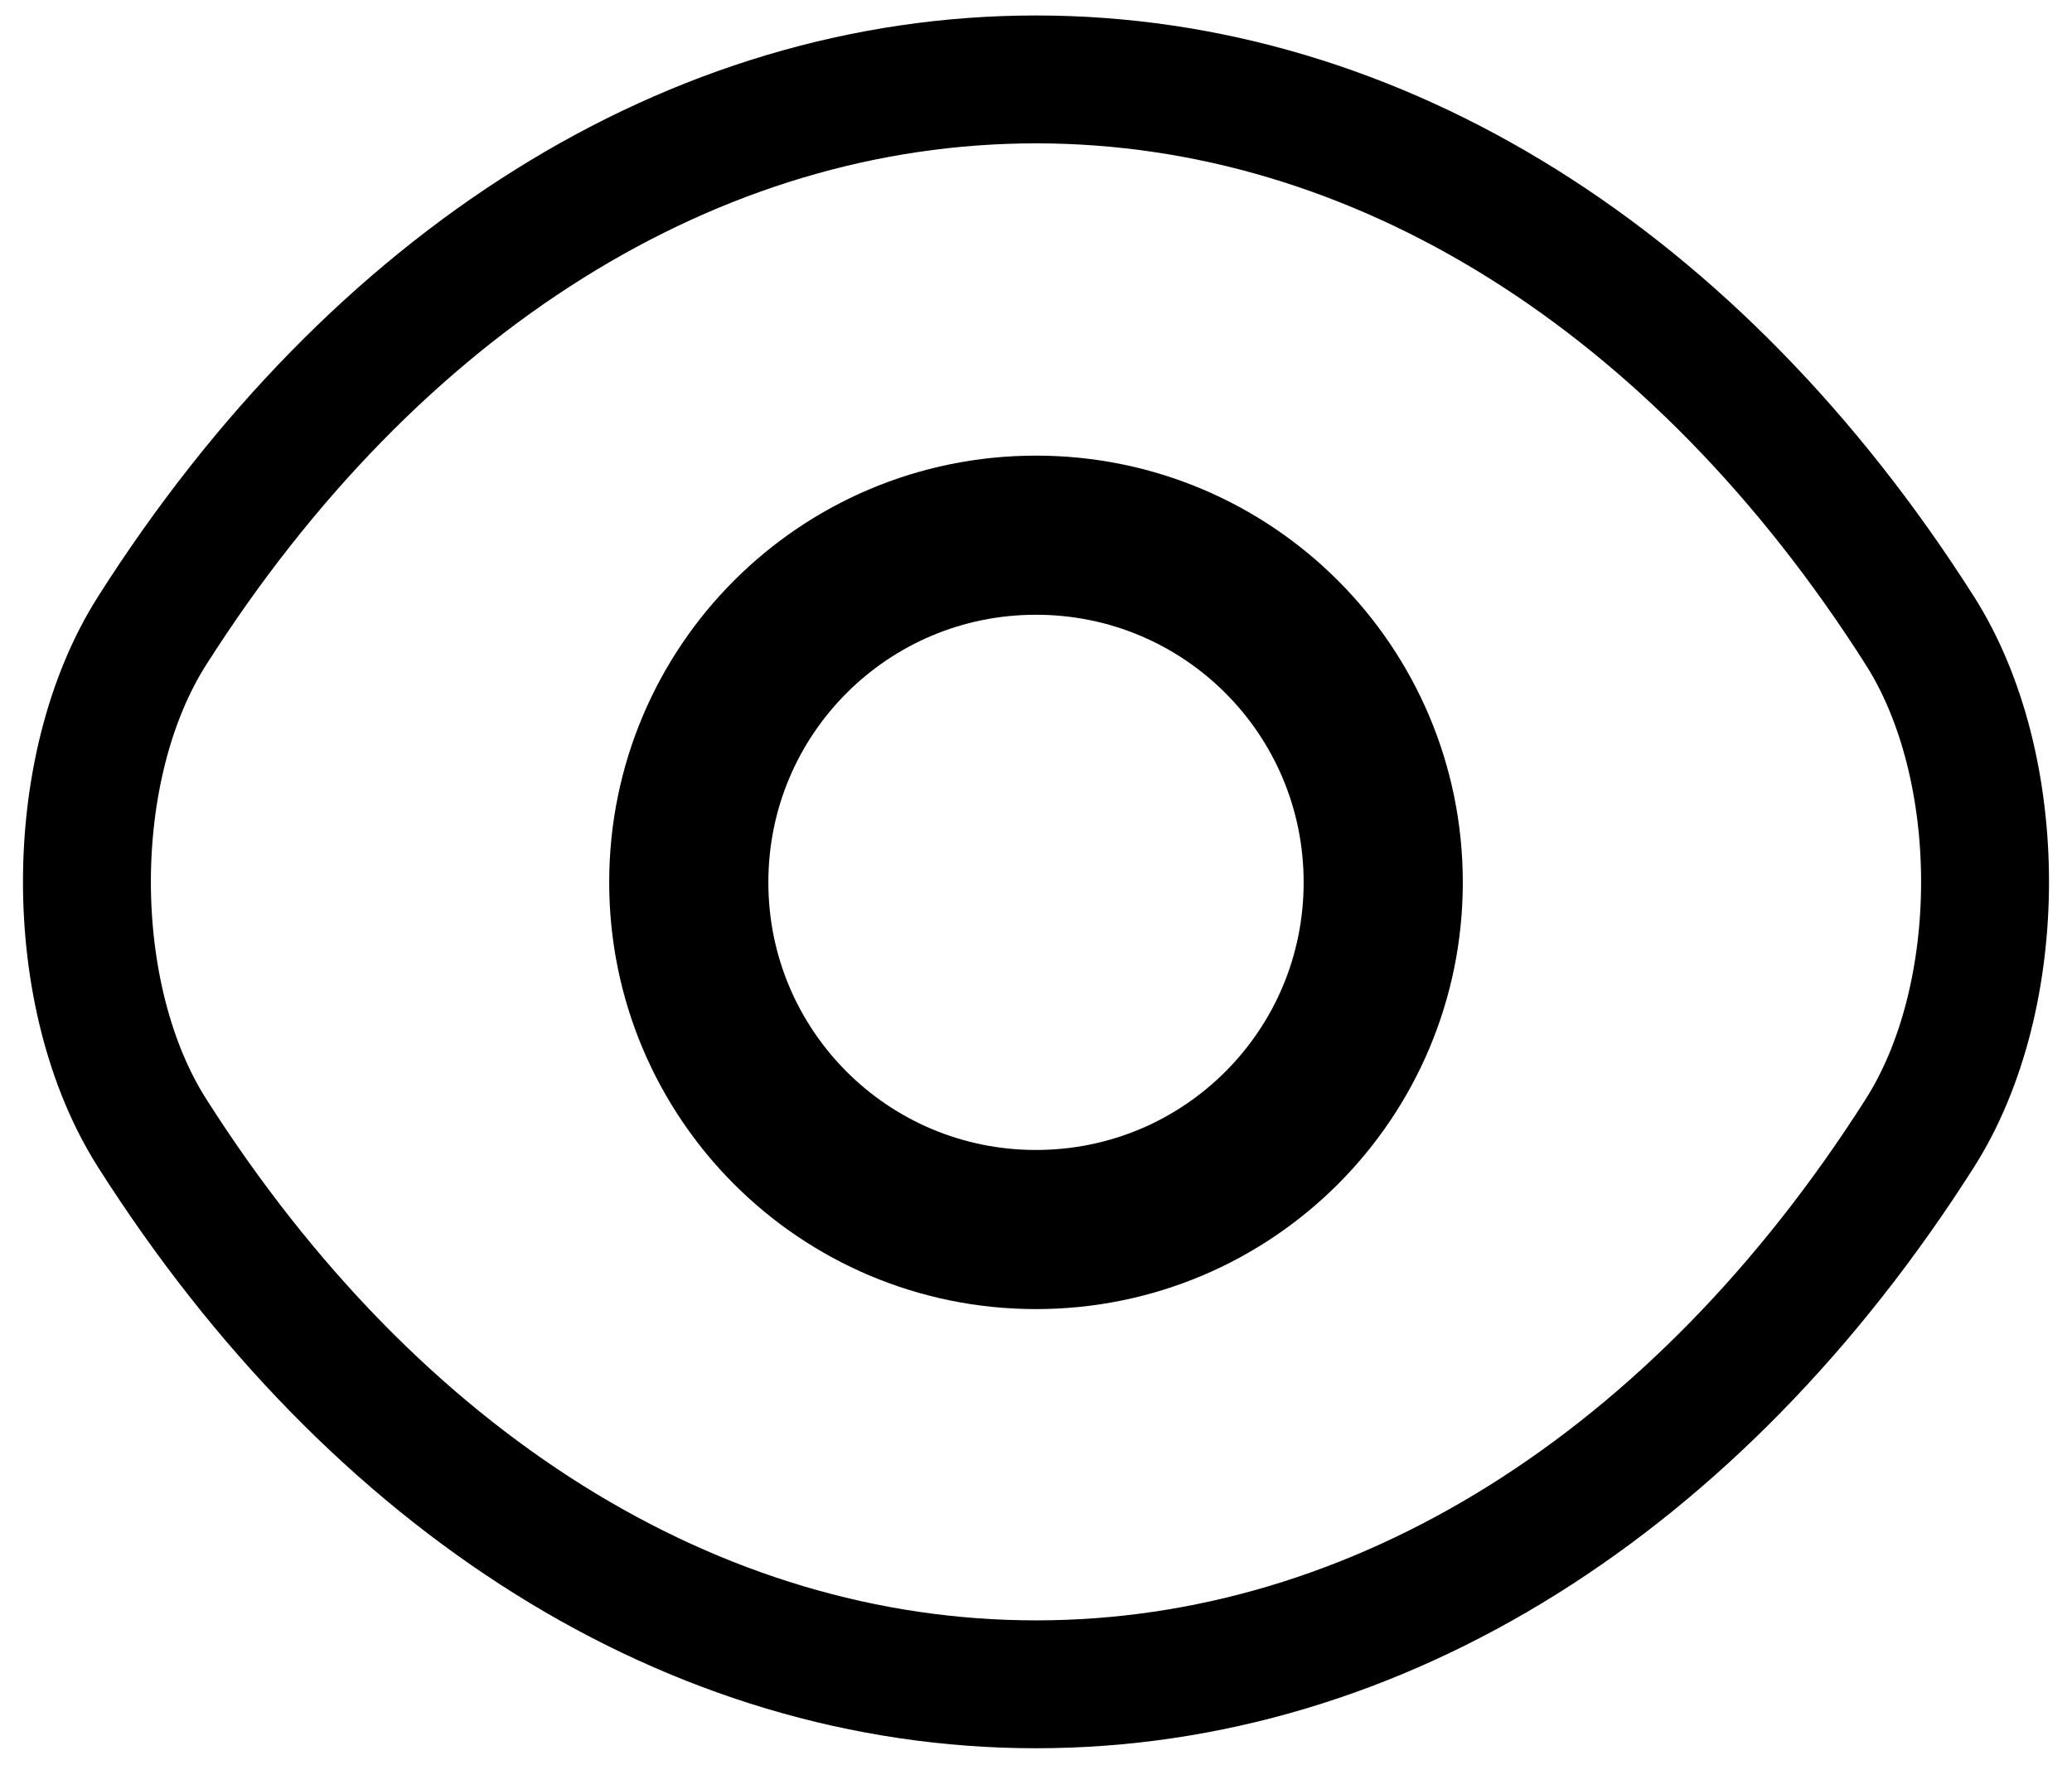
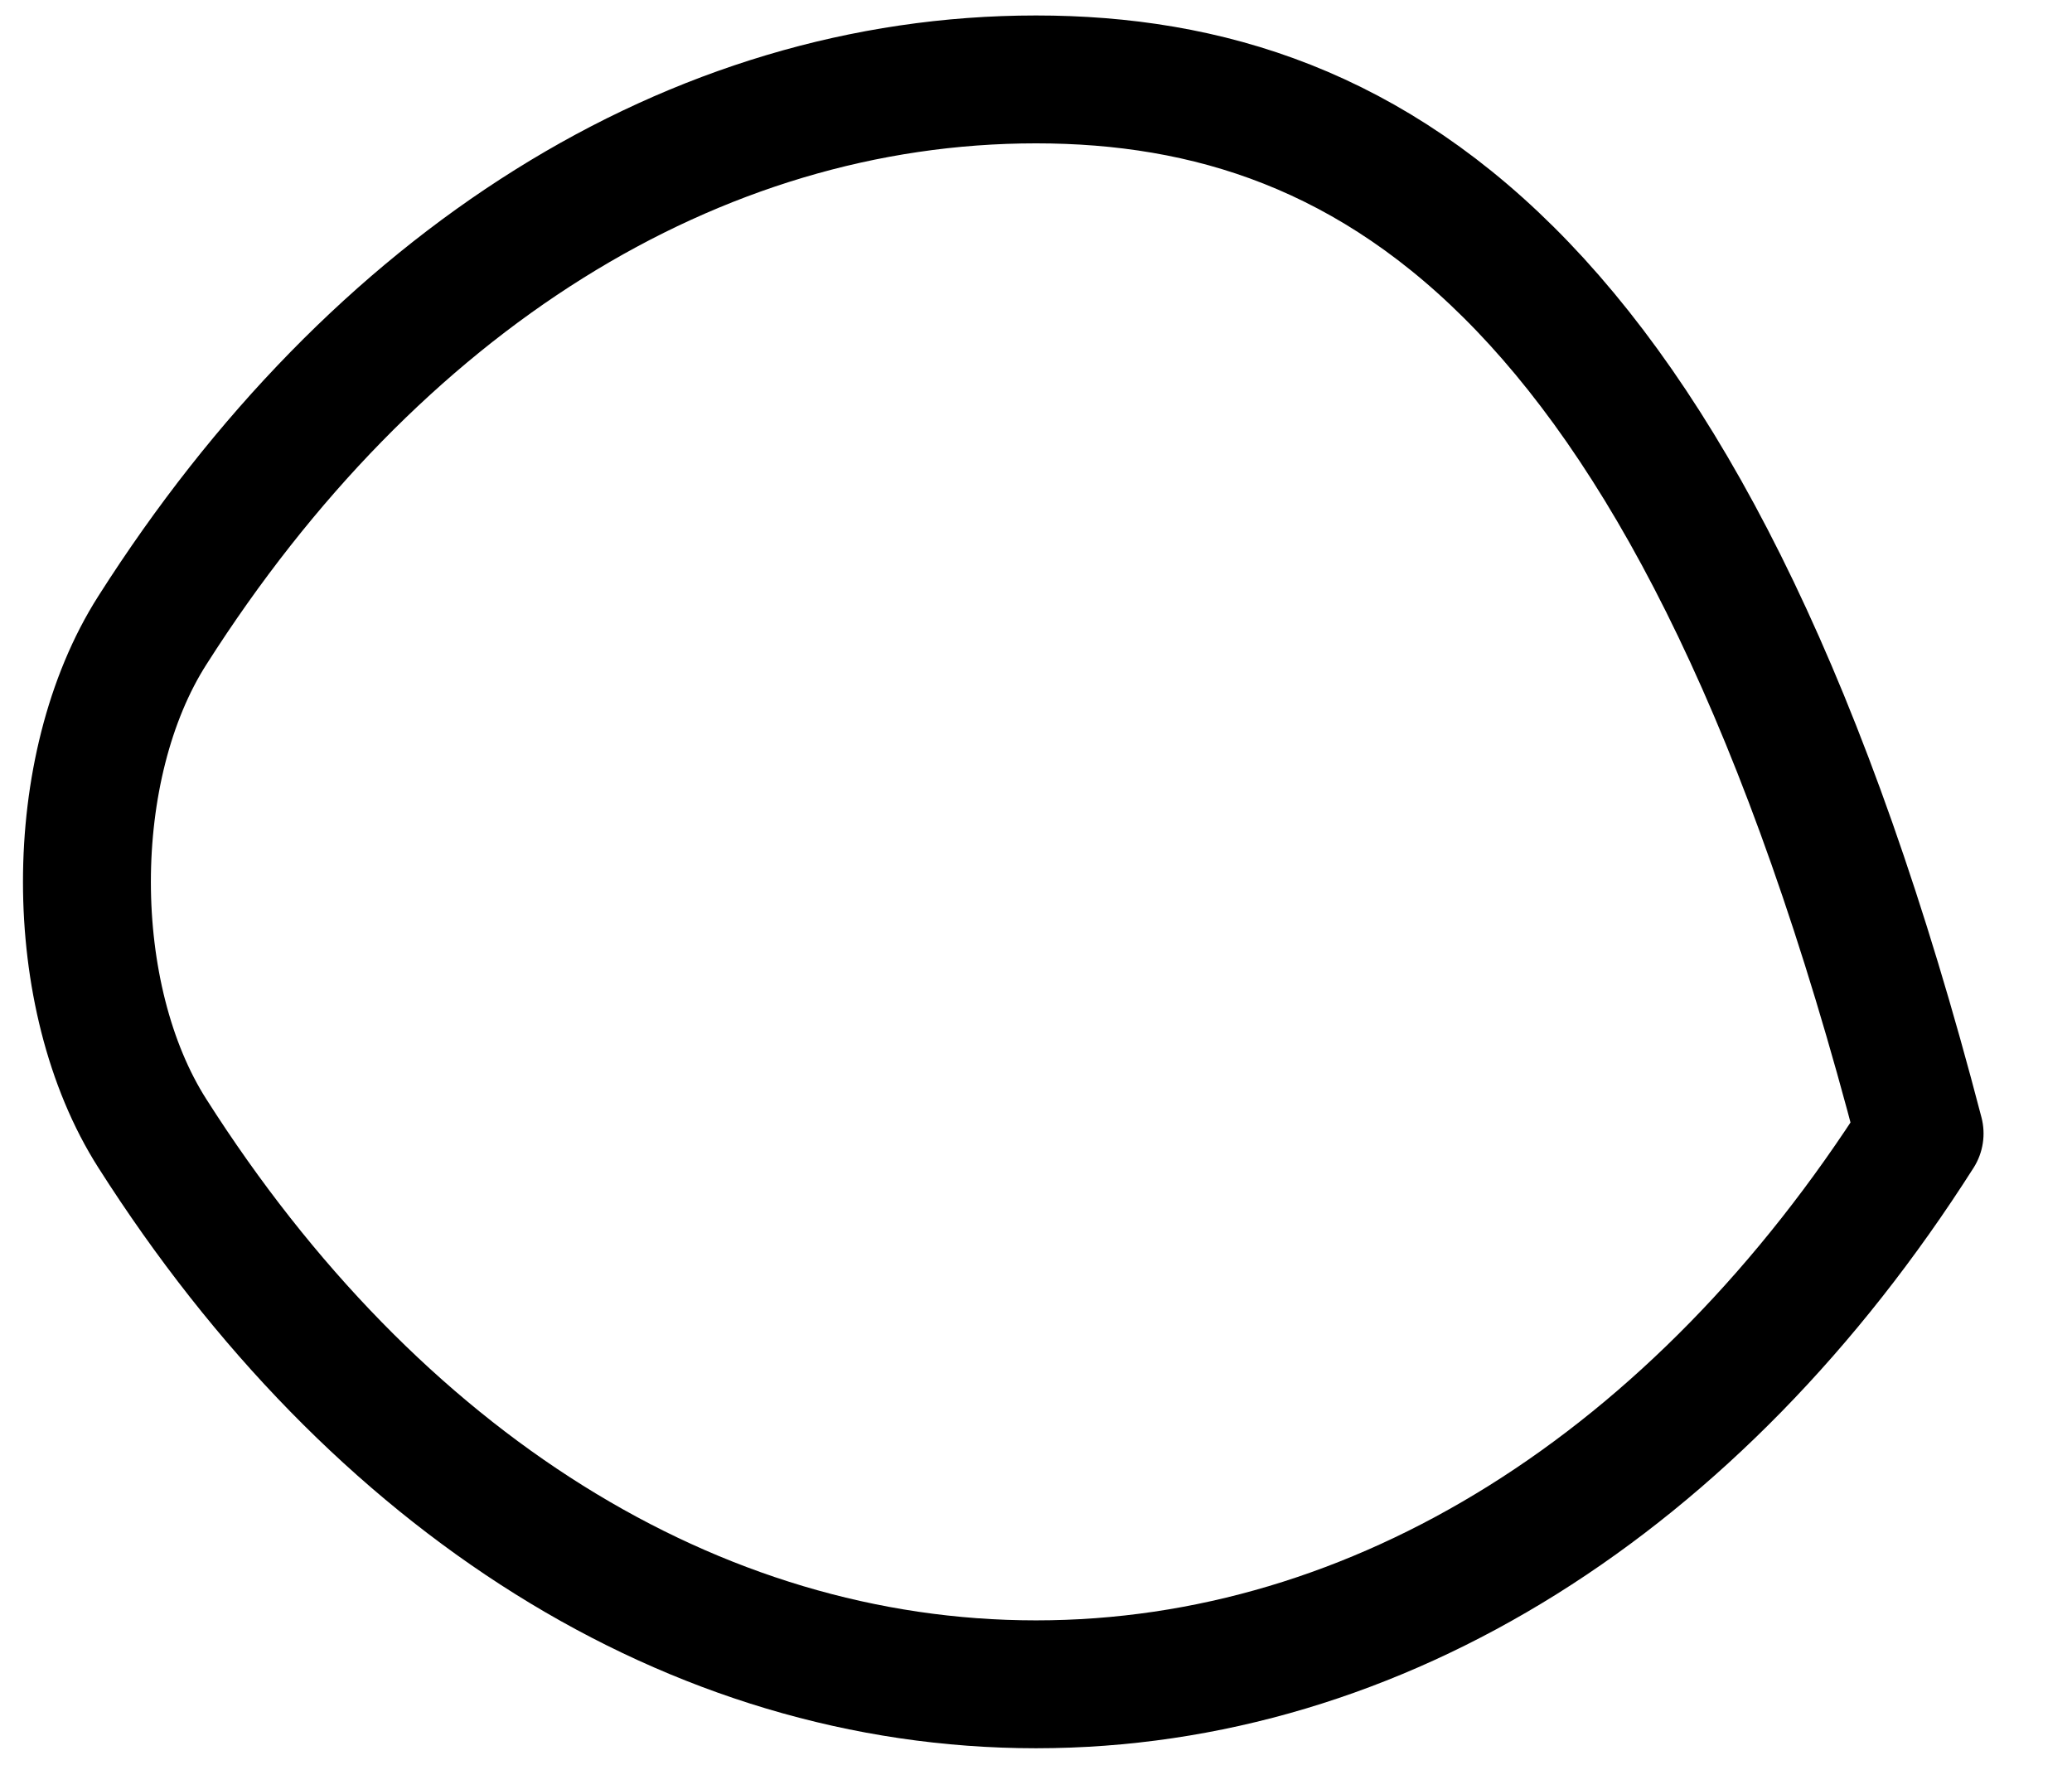
<svg xmlns="http://www.w3.org/2000/svg" width="81" height="69" viewBox="0 0 81 69" fill="none">
-   <path d="M54.074 34.5C54.074 42.008 48.008 48.075 40.5 48.075C32.993 48.075 26.926 42.008 26.926 34.5C26.926 26.993 32.993 20.926 40.5 20.926C48.008 20.926 54.074 26.993 54.074 34.5Z" stroke="#BD916A" style="stroke:#BD916A;stroke:color(display-p3 0.741 0.569 0.416);stroke-opacity:1;" stroke-width="6.222" stroke-linecap="round" stroke-linejoin="round" />
-   <path d="M40.5 65.857C53.885 65.857 66.359 57.971 75.042 44.321C78.454 38.974 78.454 29.988 75.042 24.642C66.359 10.992 53.885 3.105 40.5 3.105C27.115 3.105 14.641 10.992 5.958 24.642C2.545 29.988 2.545 38.974 5.958 44.321C14.641 57.971 27.115 65.857 40.5 65.857Z" stroke="#BD916A" style="stroke:#BD916A;stroke:color(display-p3 0.741 0.569 0.416);stroke-opacity:1;" stroke-width="5" stroke-linecap="round" stroke-linejoin="round" />
+   <path d="M40.5 65.857C53.885 65.857 66.359 57.971 75.042 44.321C66.359 10.992 53.885 3.105 40.5 3.105C27.115 3.105 14.641 10.992 5.958 24.642C2.545 29.988 2.545 38.974 5.958 44.321C14.641 57.971 27.115 65.857 40.5 65.857Z" stroke="#BD916A" style="stroke:#BD916A;stroke:color(display-p3 0.741 0.569 0.416);stroke-opacity:1;" stroke-width="5" stroke-linecap="round" stroke-linejoin="round" />
</svg>